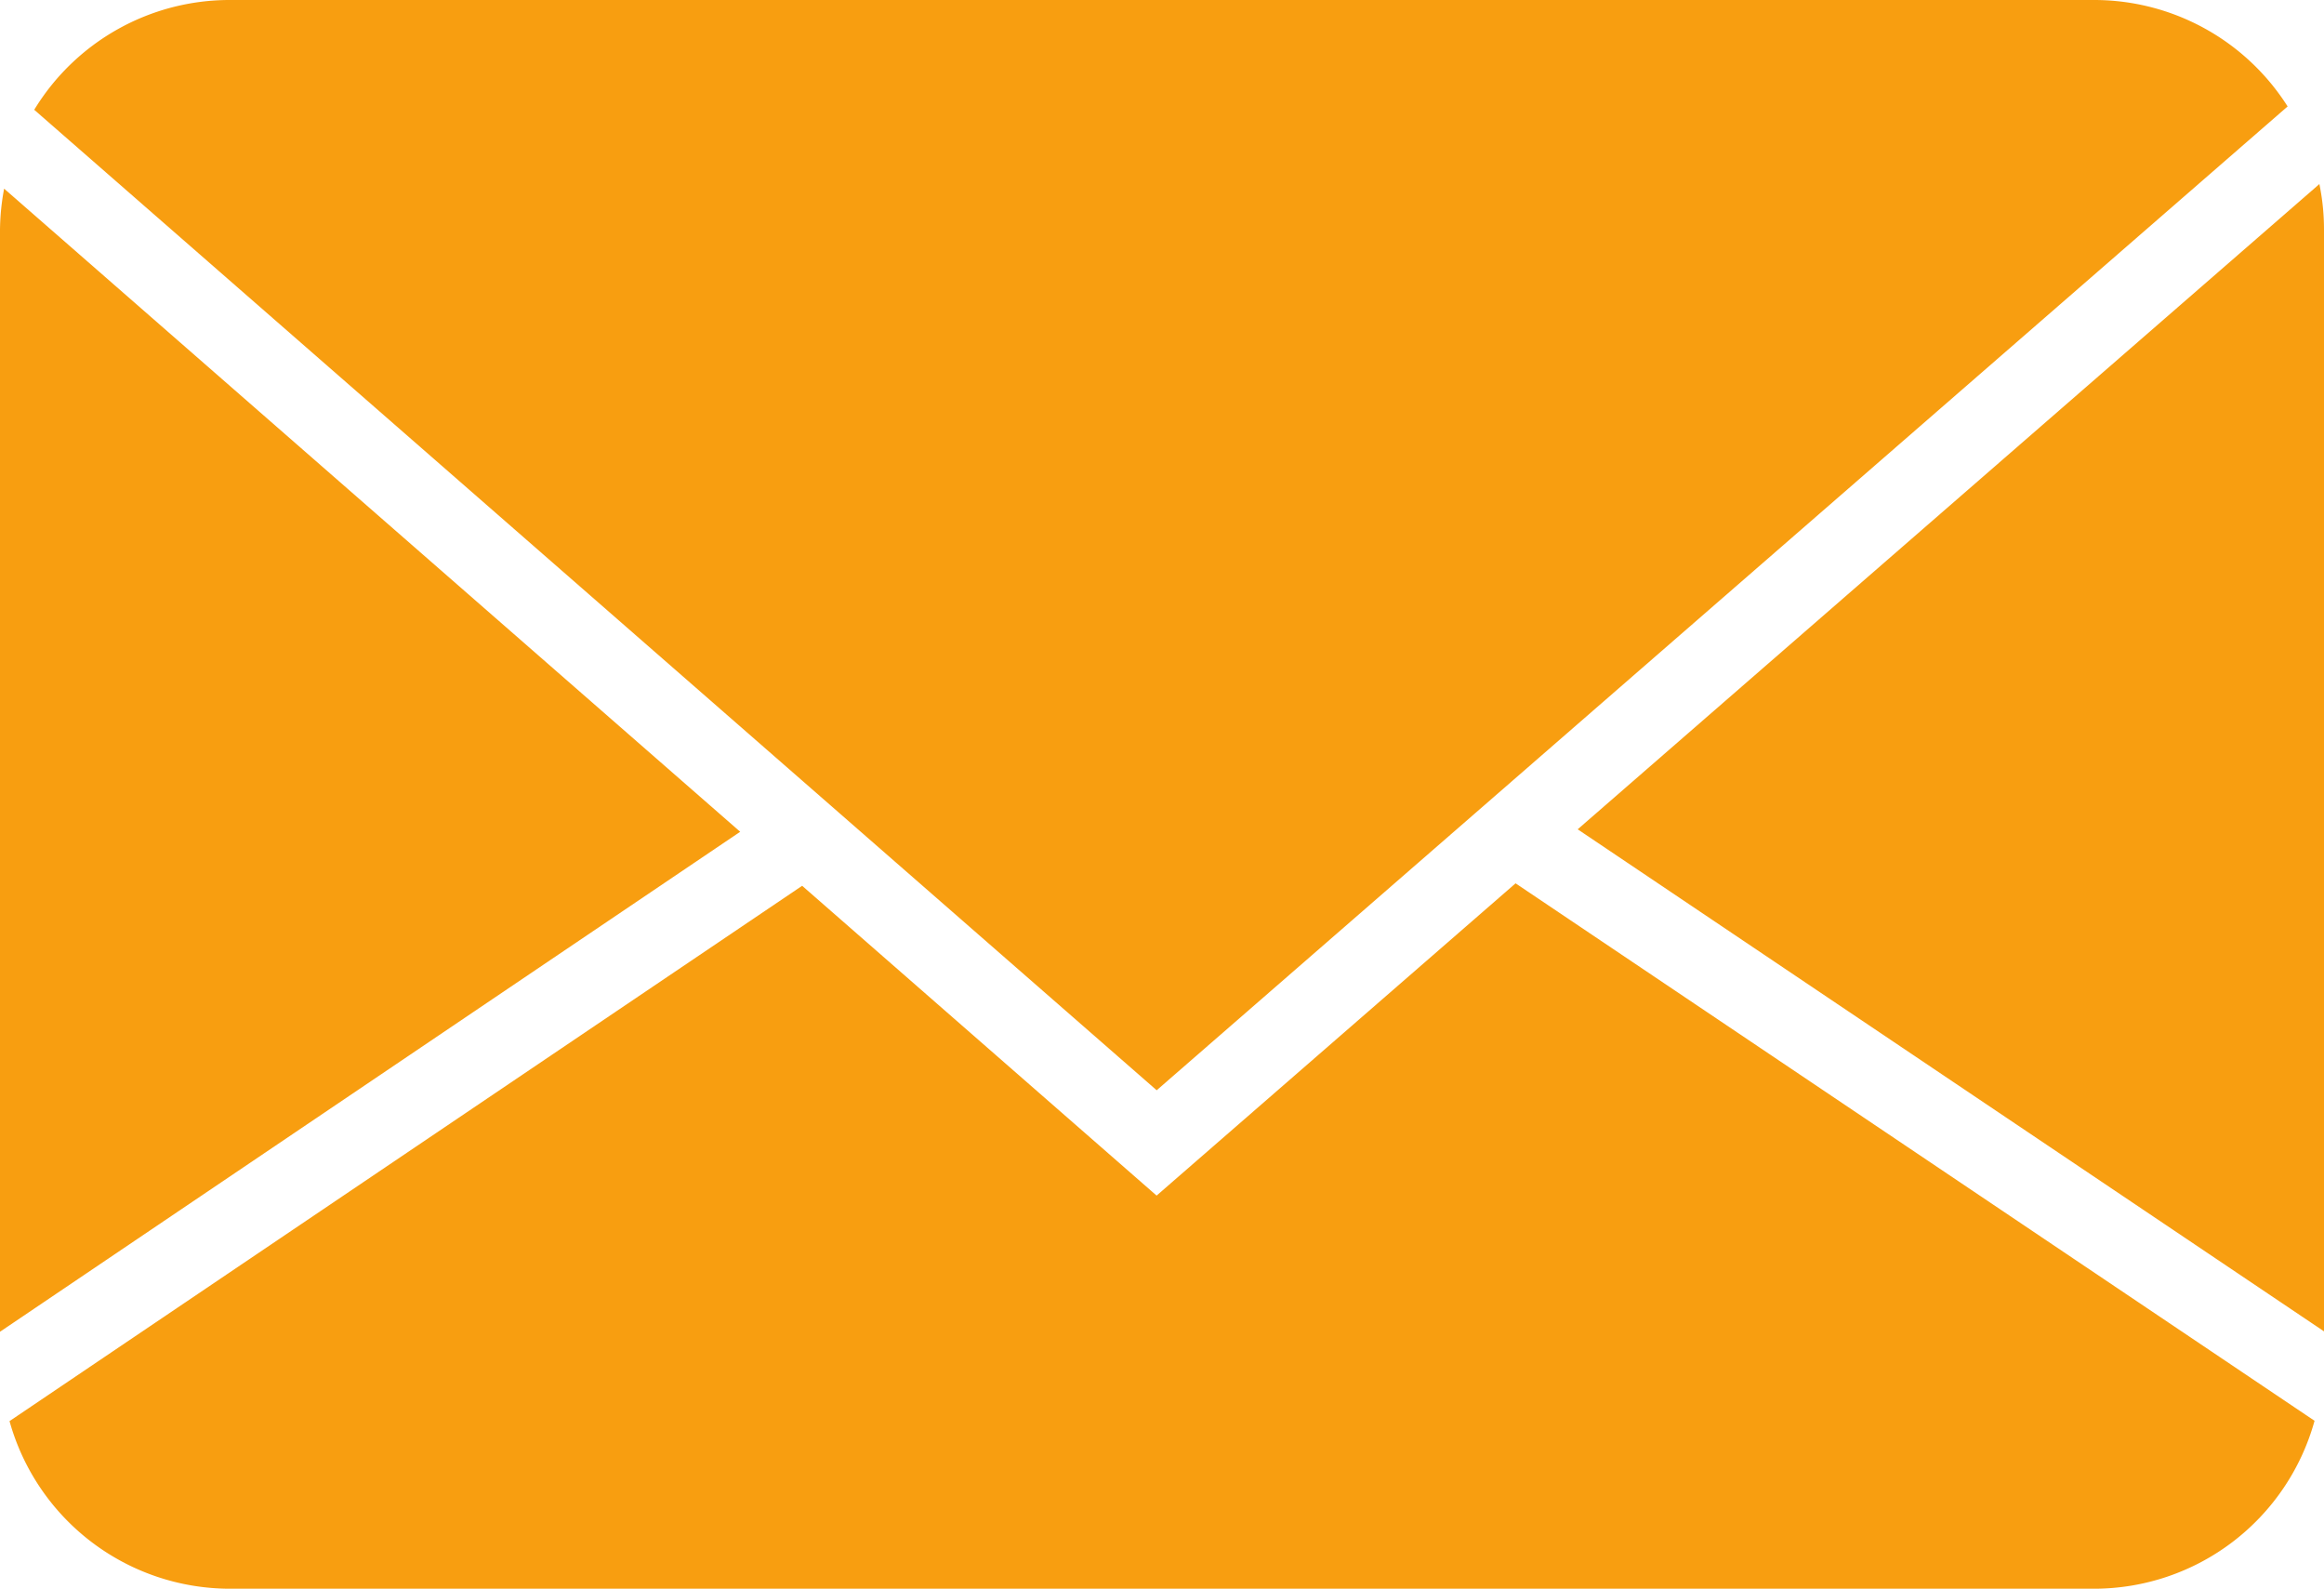
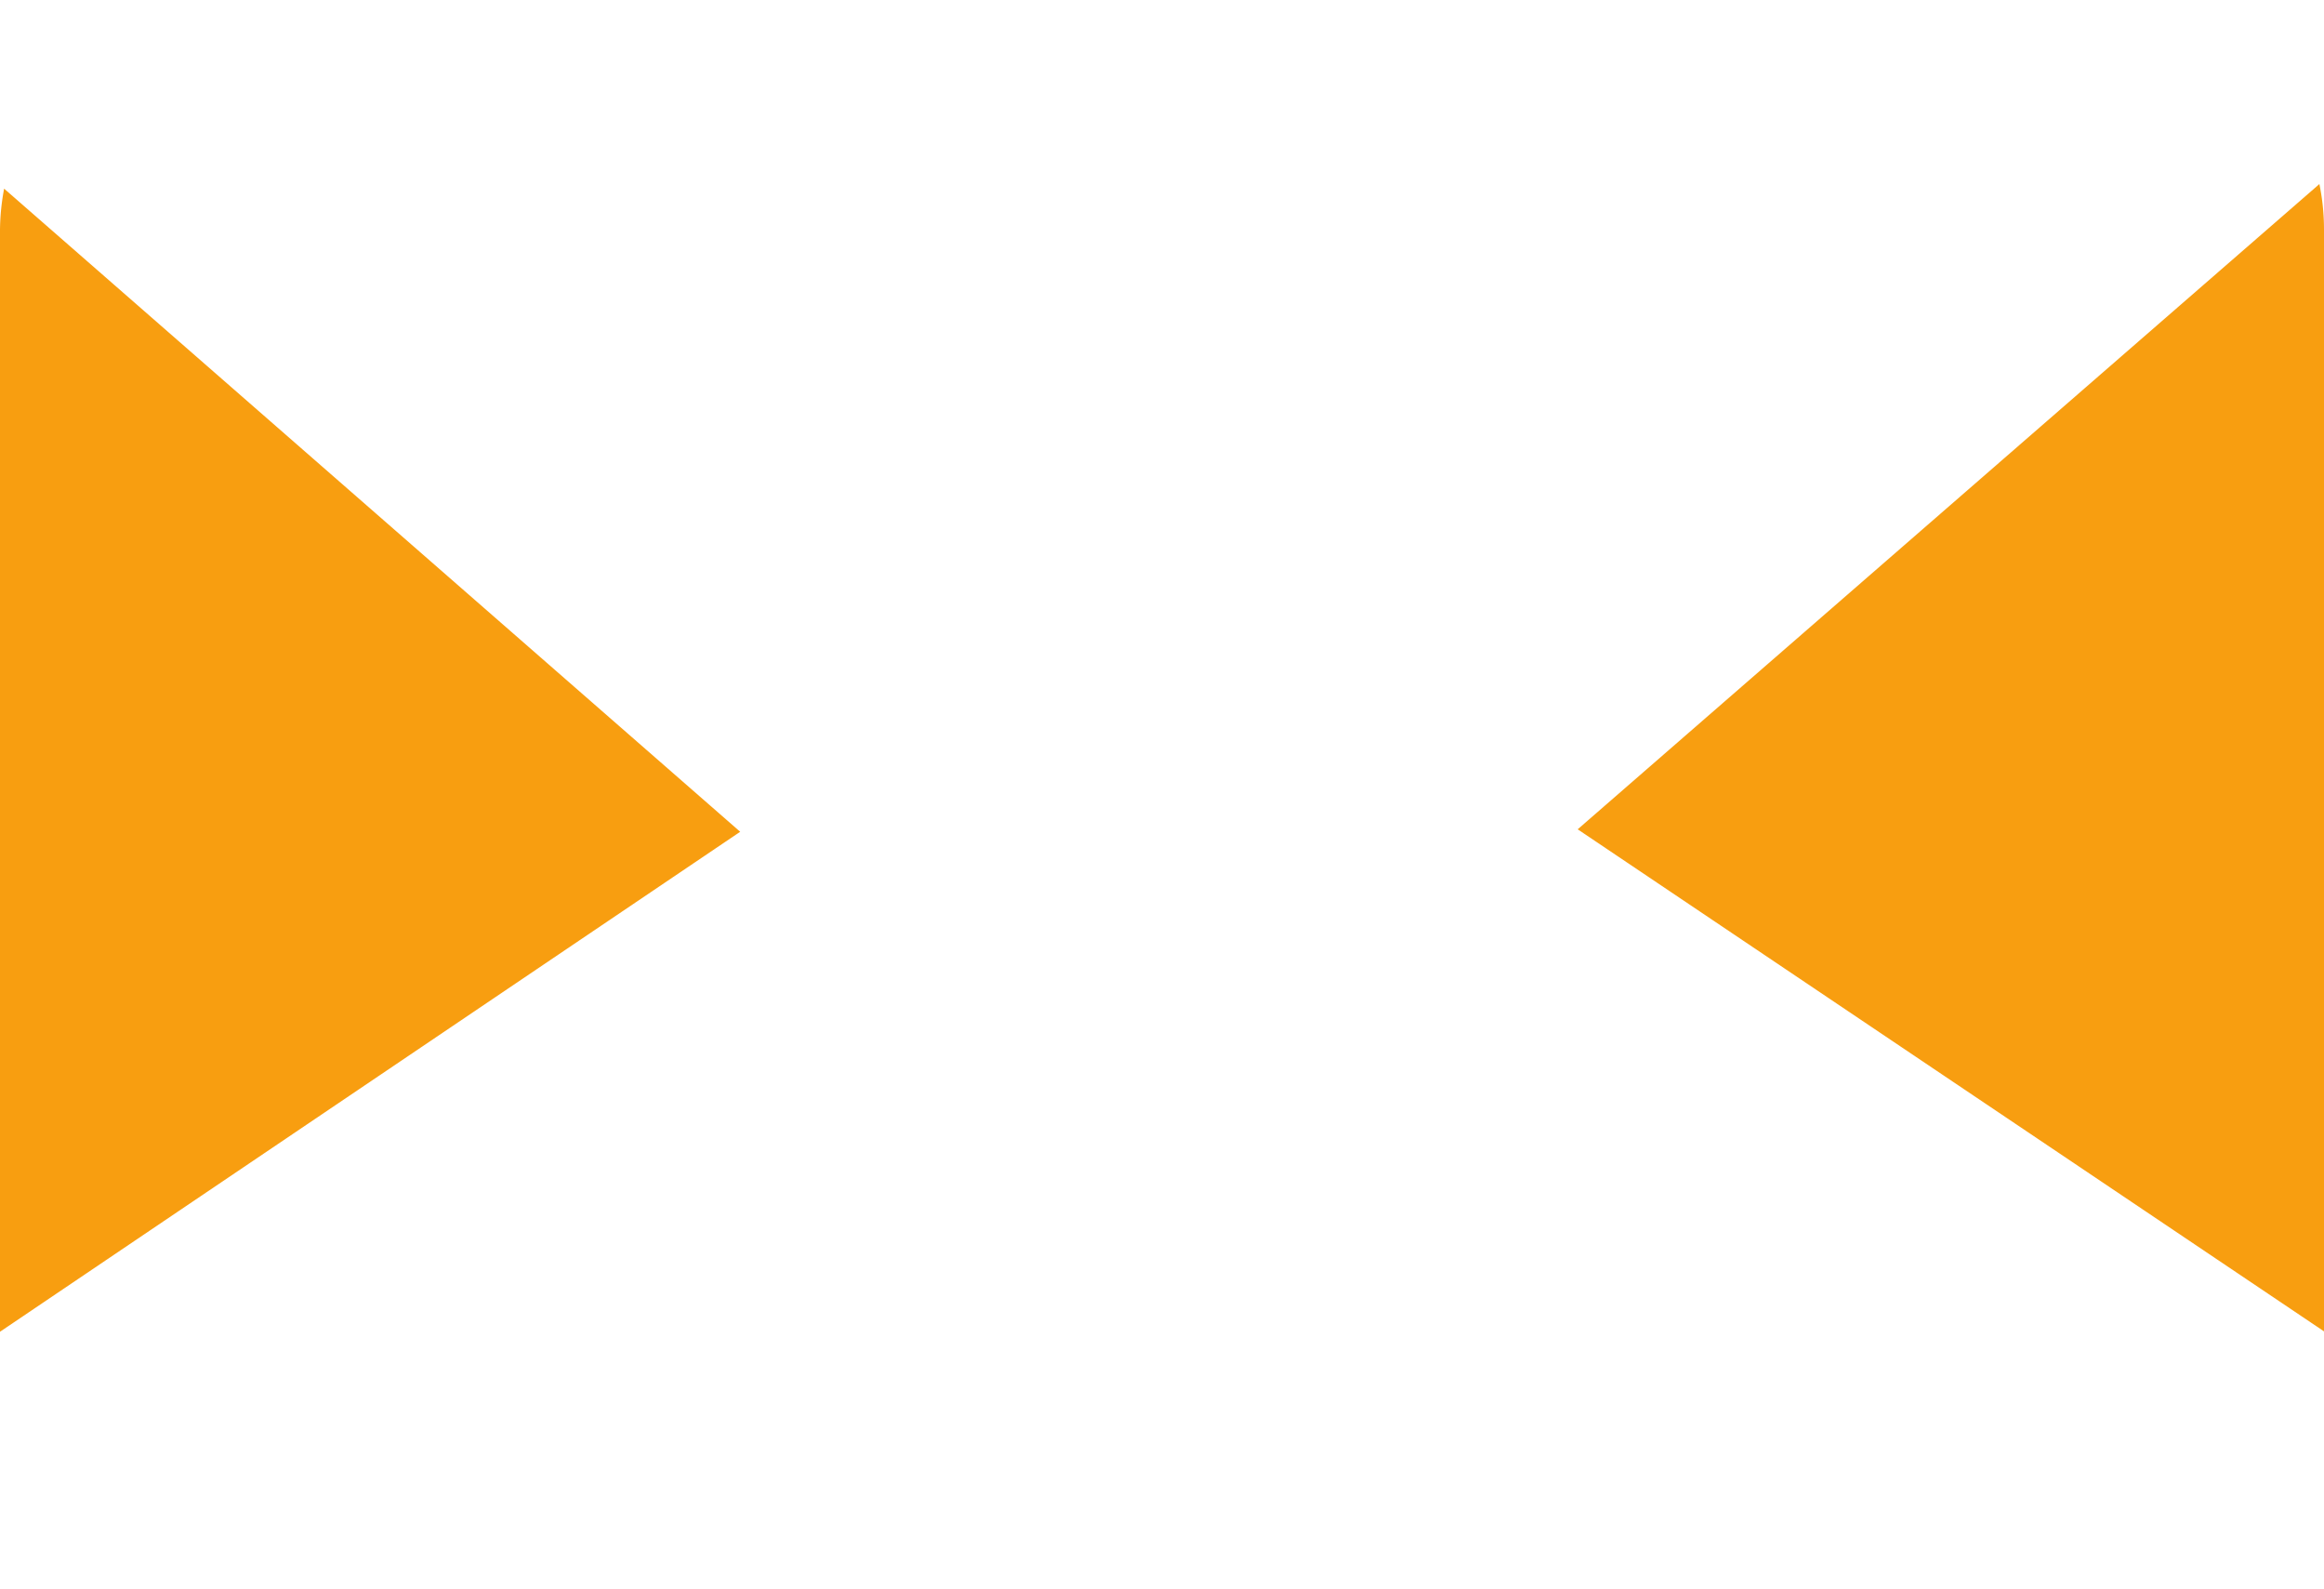
<svg xmlns="http://www.w3.org/2000/svg" id="kontaktsvg" viewBox="0 0 29.262 20">
  <defs>
    <style>
      .cls-1 {
        fill: #f89e10;
      }
    </style>
  </defs>
  <title>kontakt</title>
  <g>
-     <path class="cls-1" d="M29.373,1.34A2.884,2.884,0,0,0,26.94,0H3.46A2.88,2.88,0,0,0,1,1.382L15.133,13.725Z" transform="translate(-0.569)" />
    <path class="cls-1" d="M.621,2.375a2.921,2.921,0,0,0-.052.516V16.765l9.32-6.294Z" transform="translate(-0.569)" />
    <path class="cls-1" d="M29.831,16.76V2.891a2.851,2.851,0,0,0-.058-.574L20.434,10.44Z" transform="translate(-0.569)" />
-     <path class="cls-1" d="M15.132,15.051l-4.463-3.9L.689,17.89A2.883,2.883,0,0,0,3.46,20H26.94a2.882,2.882,0,0,0,2.772-2.114L19.652,11.12Z" transform="translate(-0.569)" />
  </g>
</svg>